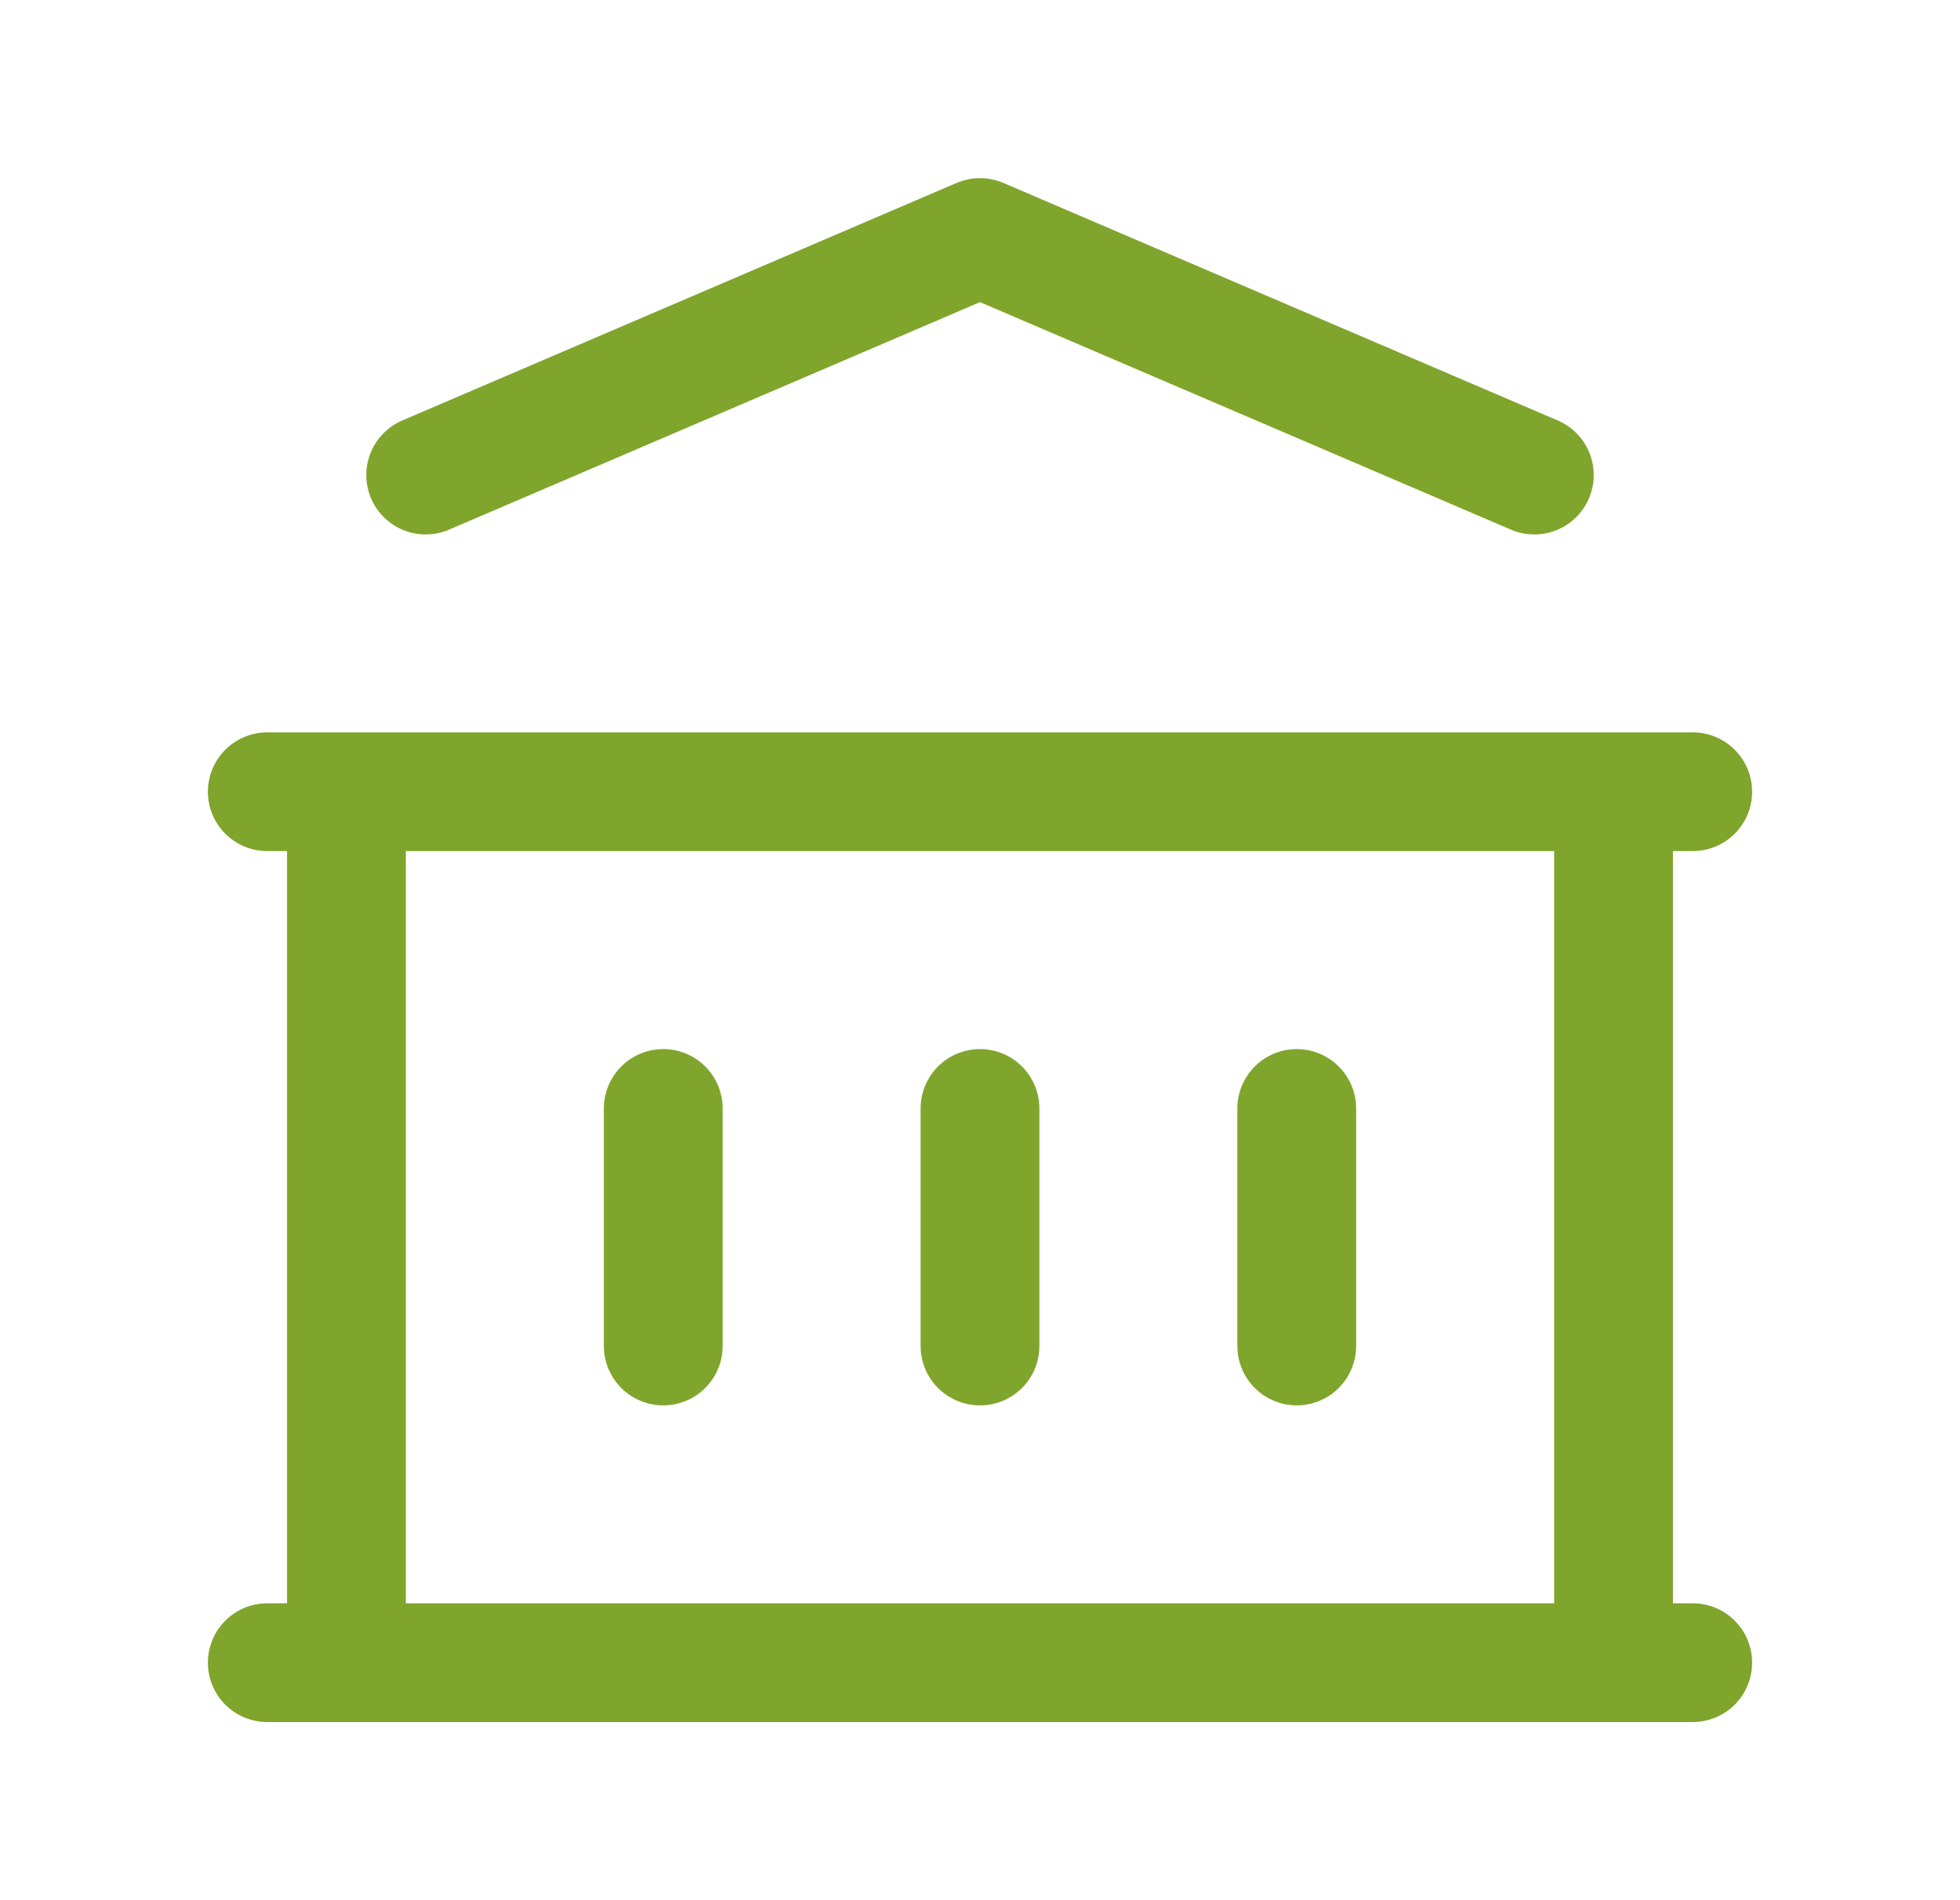
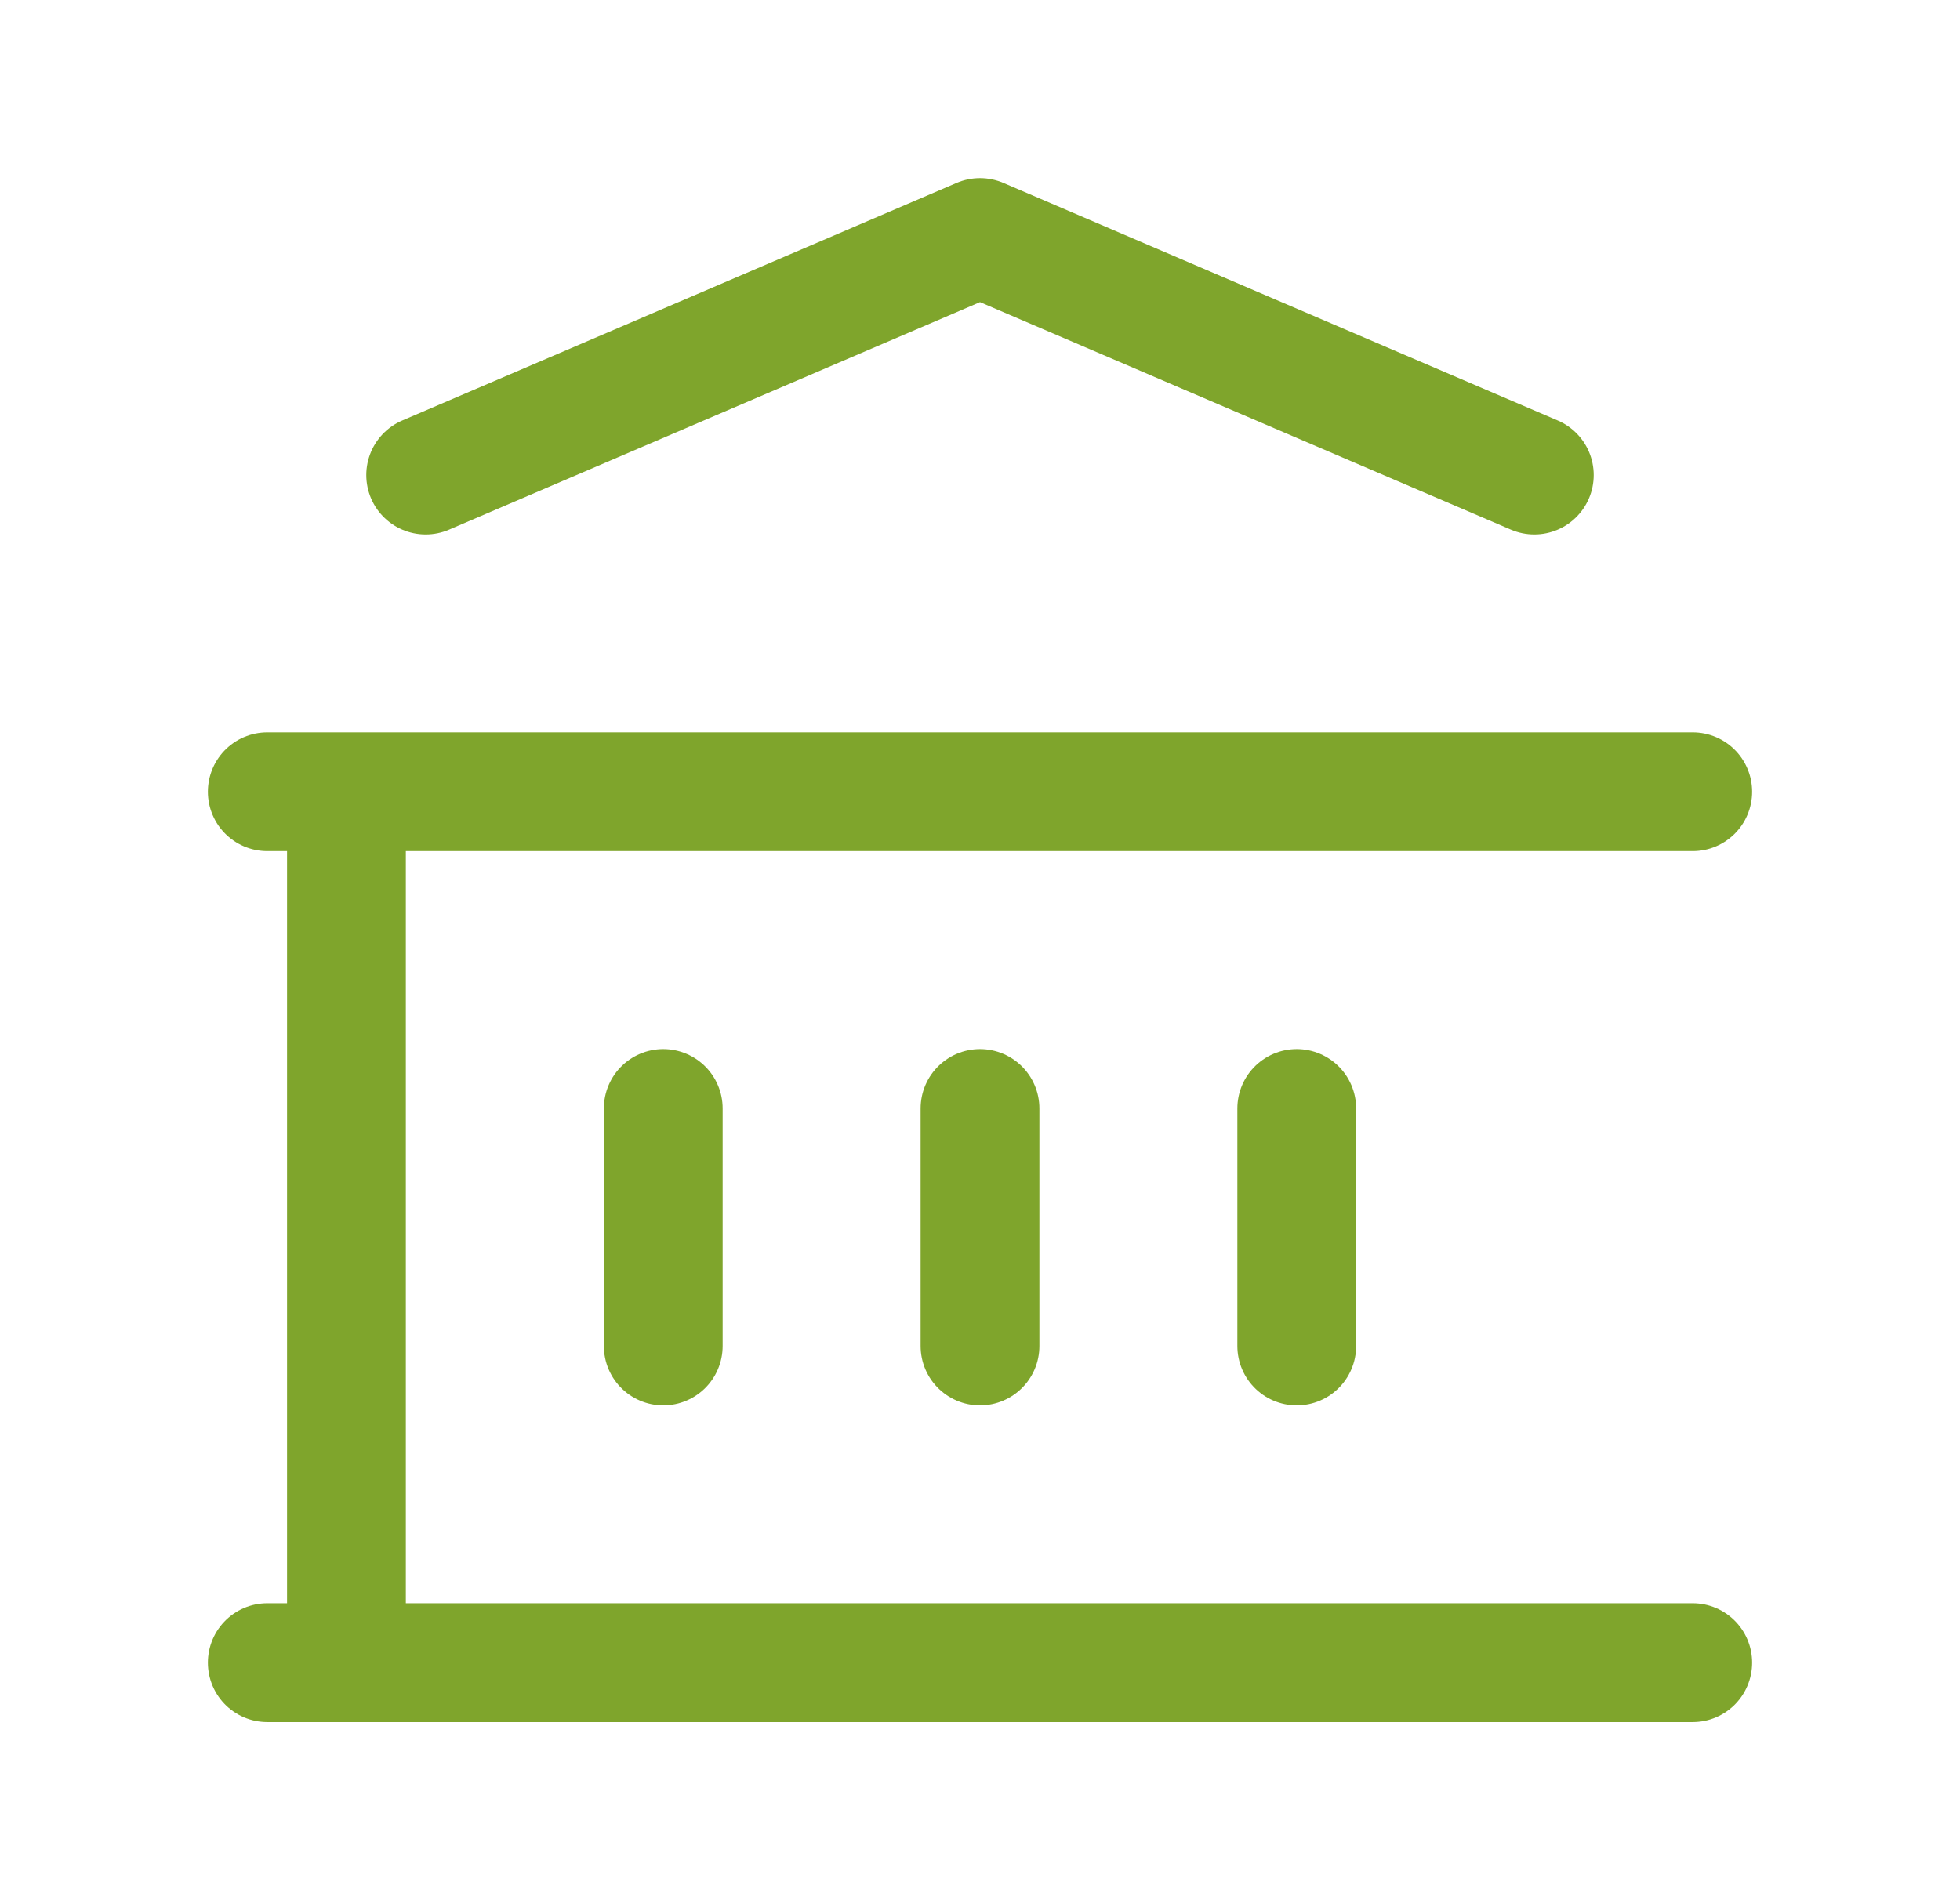
<svg xmlns="http://www.w3.org/2000/svg" fill="none" viewBox="0 0 33 32" height="32" width="33">
-   <path stroke-linejoin="round" stroke-linecap="round" stroke-width="2" stroke="#7FA52C" d="M4.5 28H28.5M4.5 13.333H28.5M7.167 8L16.5 4L25.833 8M5.833 13.333V28M27.167 13.333V28M11.167 18.667V22.667M16.5 18.667V22.667M21.833 18.667V22.667" />
+   <path stroke-linejoin="round" stroke-linecap="round" stroke-width="2" stroke="#7FA52C" d="M4.5 28H28.5M4.5 13.333H28.5M7.167 8L16.5 4L25.833 8M5.833 13.333V28M27.167 13.333M11.167 18.667V22.667M16.5 18.667V22.667M21.833 18.667V22.667" />
</svg>